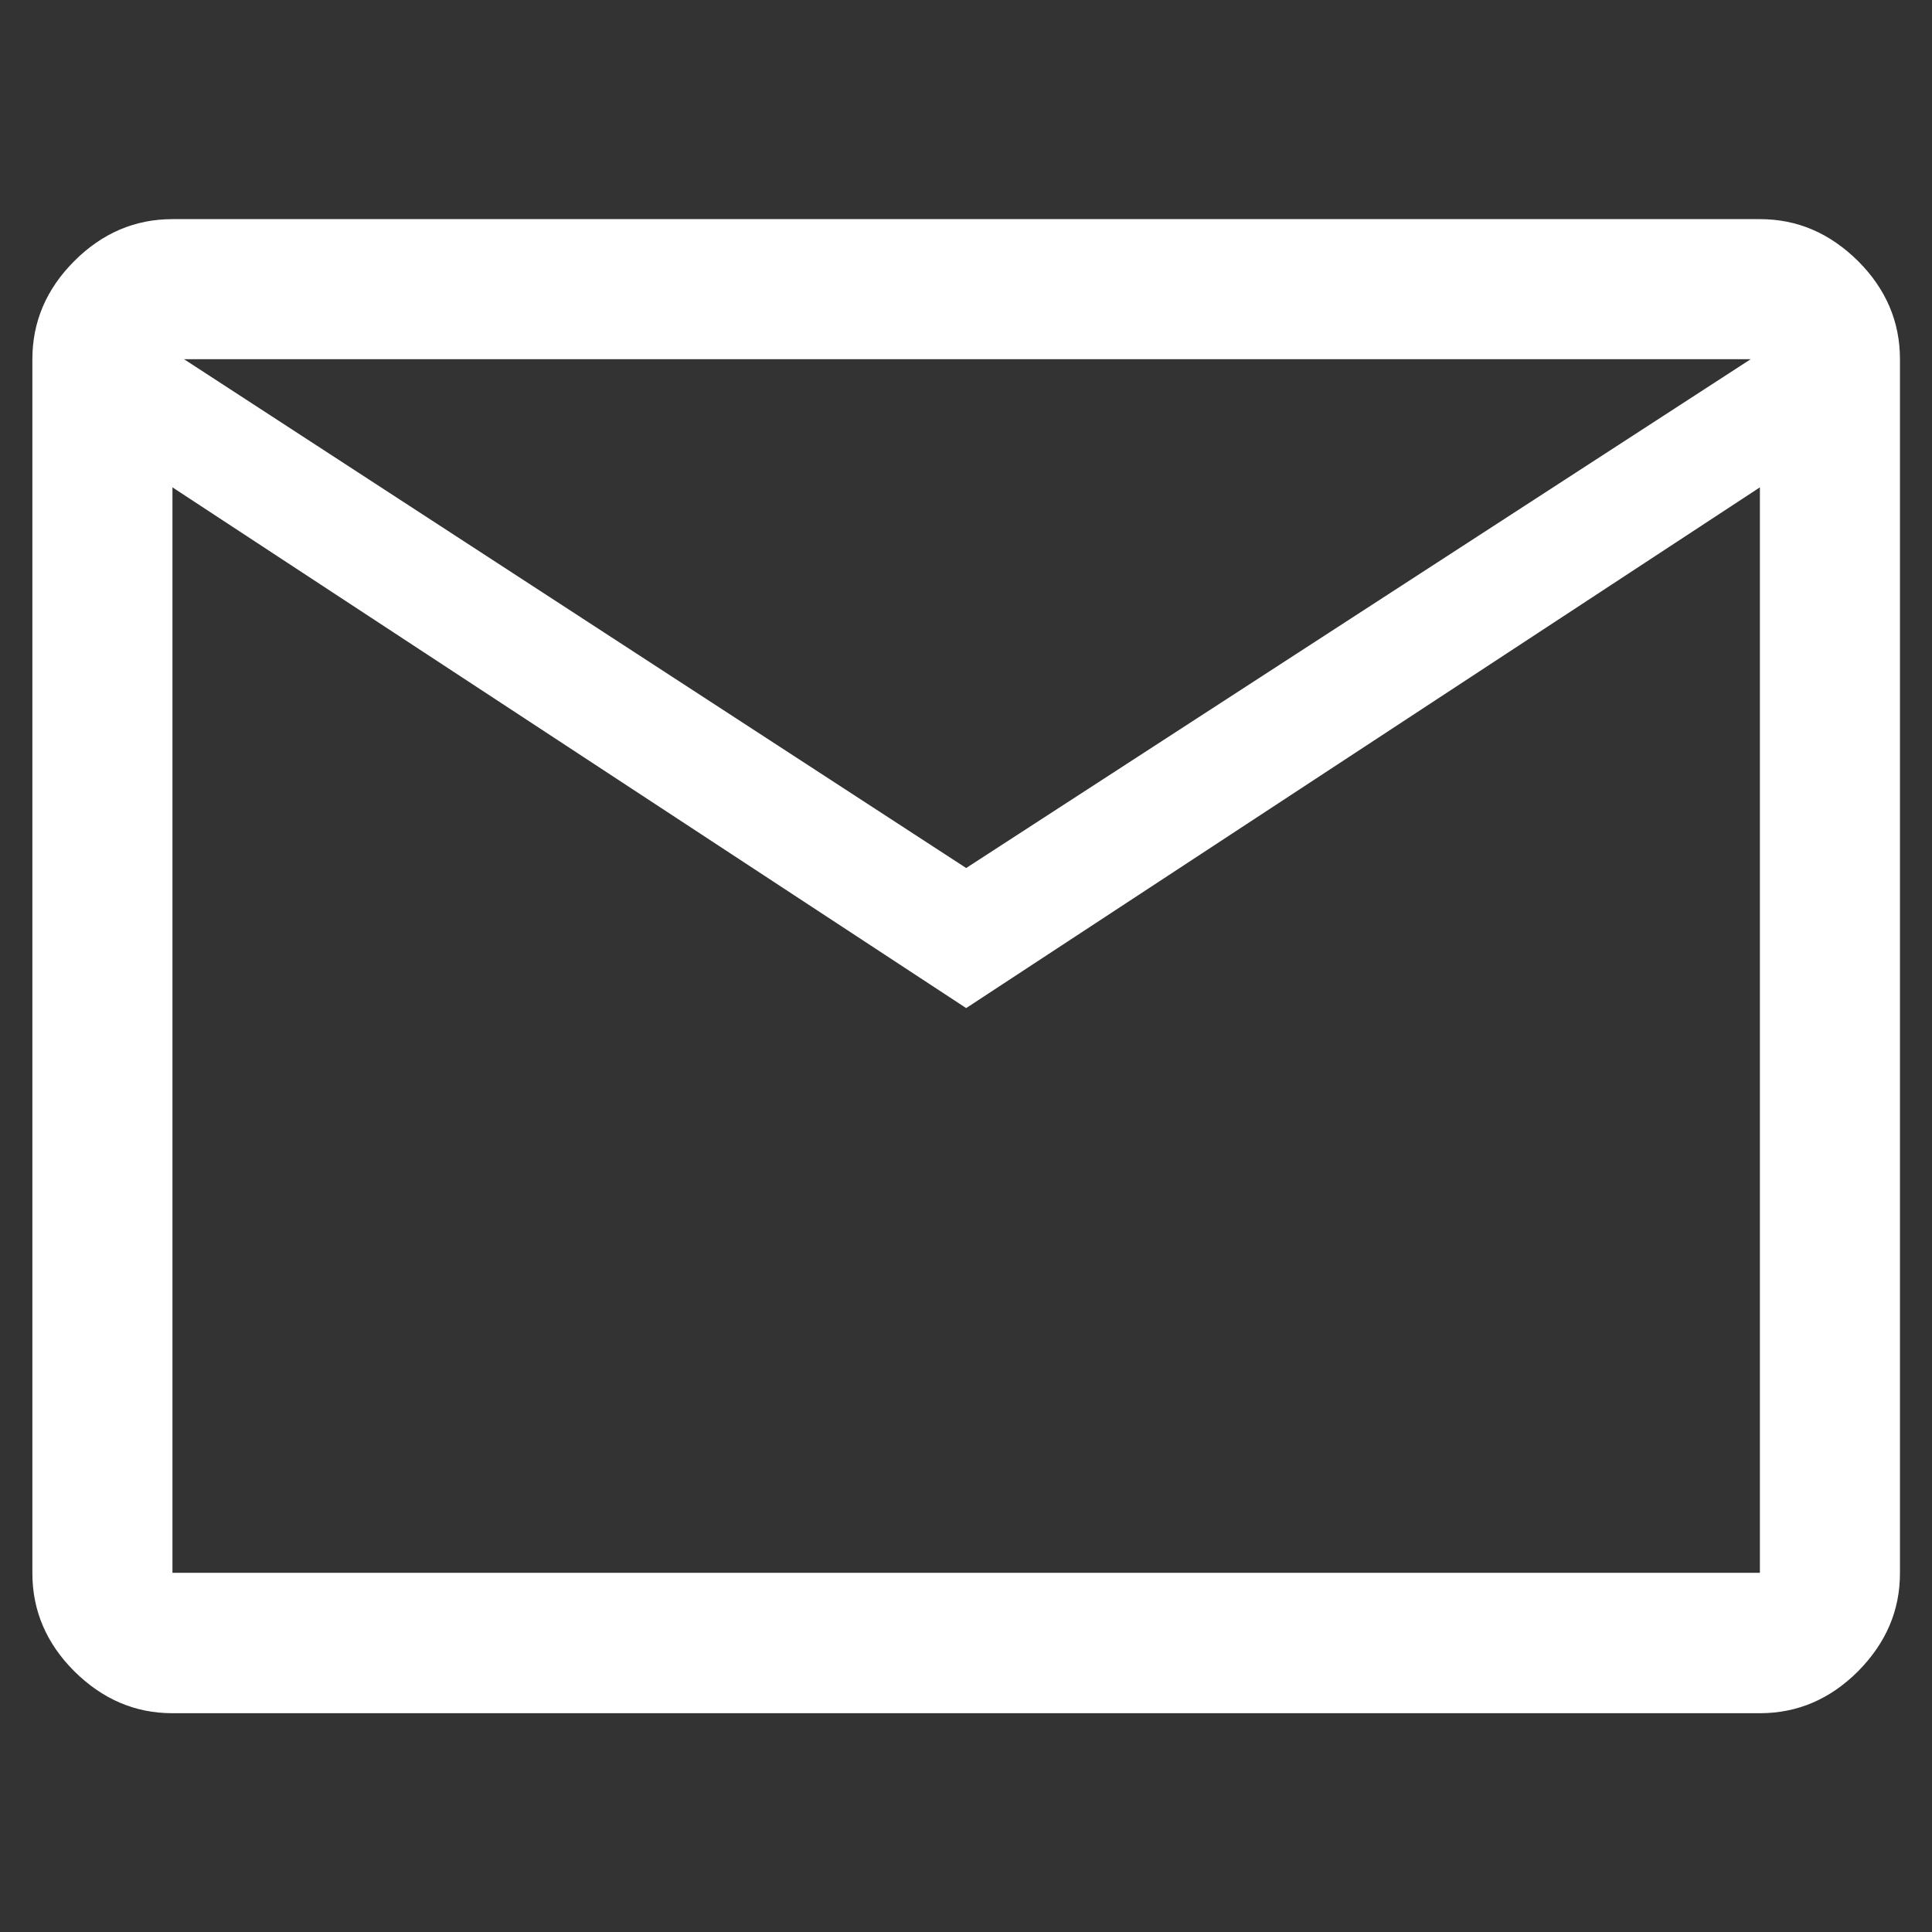
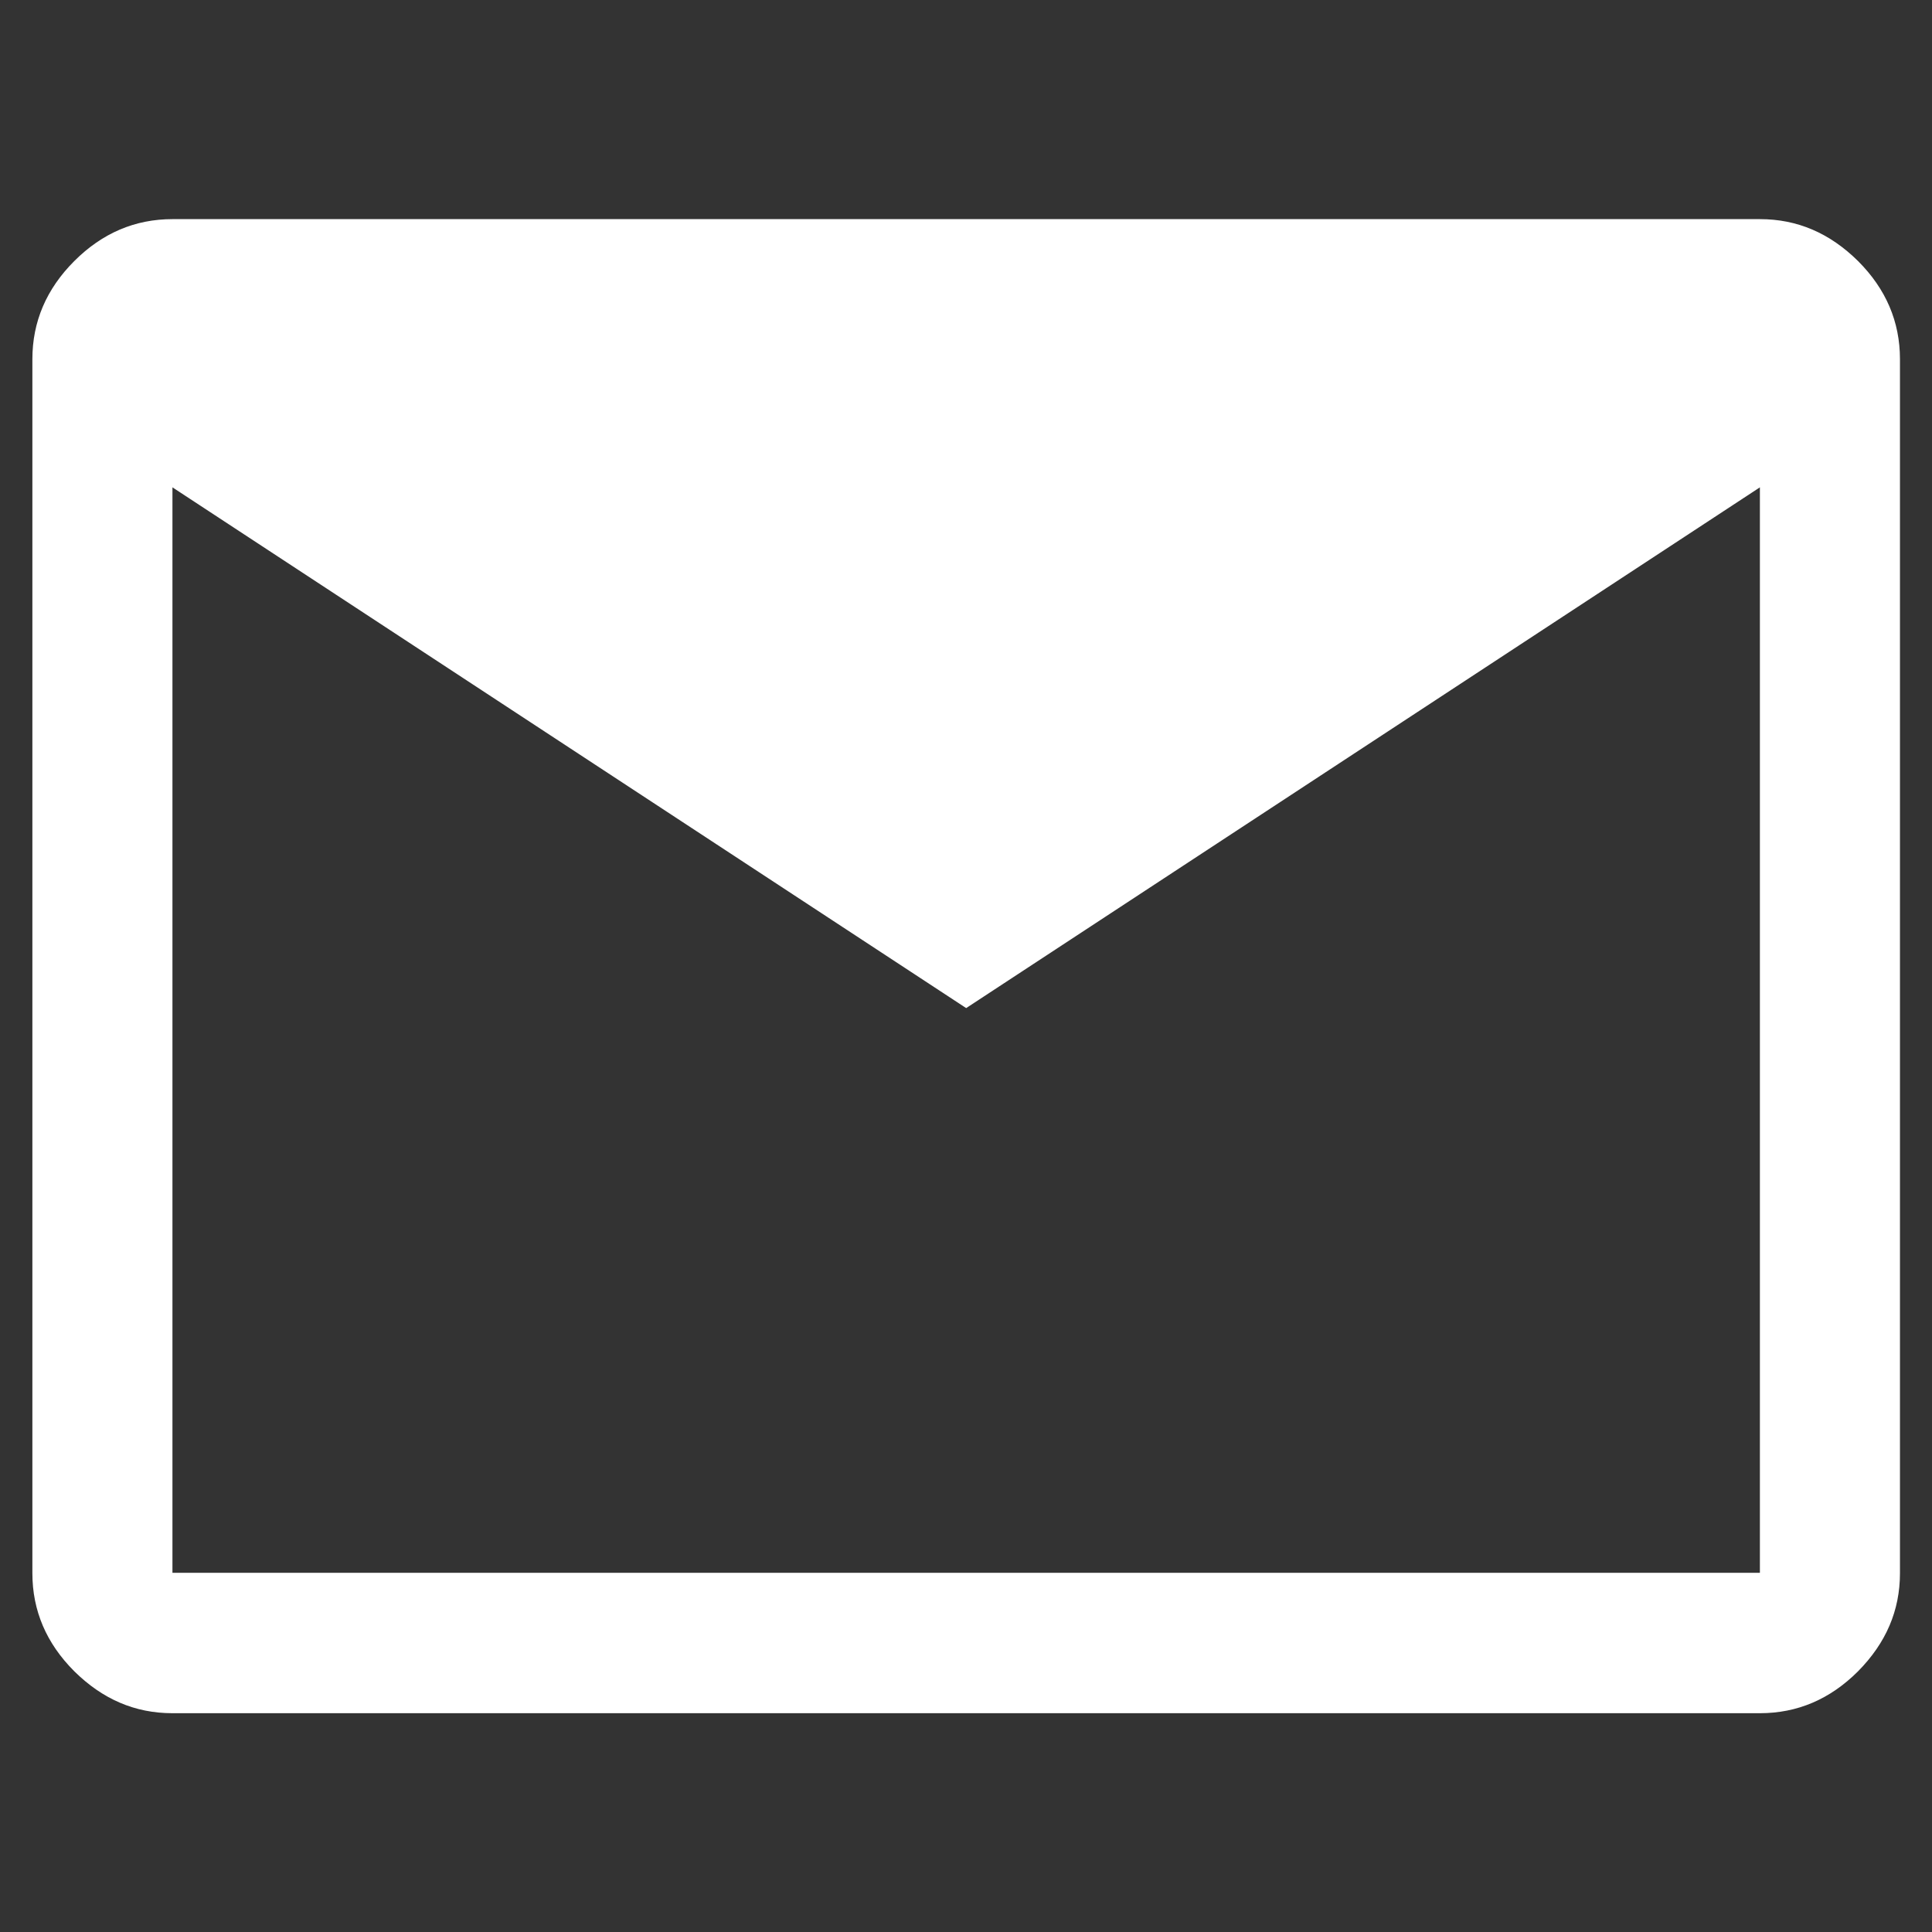
<svg xmlns="http://www.w3.org/2000/svg" version="1.1" id="Layer_1" x="0px" y="0px" viewBox="0 0 566.9 566.9" style="enable-background:new 0 0 566.9 566.9;" xml:space="preserve">
  <rect x="0" y="0" width="566.9" height="566.9" fill="#333333" stroke="none" />
  <style type="text/css">
	.st0{fill:#FFFFFF;}
</style>
-   <path class="st0" d="M50.6,502.7c-11,0-20.5-4.1-28.8-12.3c-8.2-8.2-12.3-17.8-12.3-28.8V105.4c0-11,4.1-20.6,12.3-28.8  c8.2-8.2,17.8-12.3,28.8-12.3h465.8c11,0,20.5,4.1,28.8,12.3c8.2,8.2,12.3,17.8,12.3,28.8v356.2c0,11-4.1,20.5-12.3,28.8  c-8.2,8.2-17.8,12.3-28.8,12.3H50.6z M283.5,295.8L50.6,143v318.5h465.8V143L283.5,295.8z M283.5,254.7l230.2-149.3H54L283.5,254.7z   M50.6,143v-37.7v356.2V143z" />
+   <path class="st0" d="M50.6,502.7c-11,0-20.5-4.1-28.8-12.3c-8.2-8.2-12.3-17.8-12.3-28.8V105.4c0-11,4.1-20.6,12.3-28.8  c8.2-8.2,17.8-12.3,28.8-12.3h465.8c11,0,20.5,4.1,28.8,12.3c8.2,8.2,12.3,17.8,12.3,28.8v356.2c0,11-4.1,20.5-12.3,28.8  c-8.2,8.2-17.8,12.3-28.8,12.3H50.6z M283.5,295.8L50.6,143v318.5h465.8V143L283.5,295.8z M283.5,254.7H54L283.5,254.7z   M50.6,143v-37.7v356.2V143z" />
</svg>